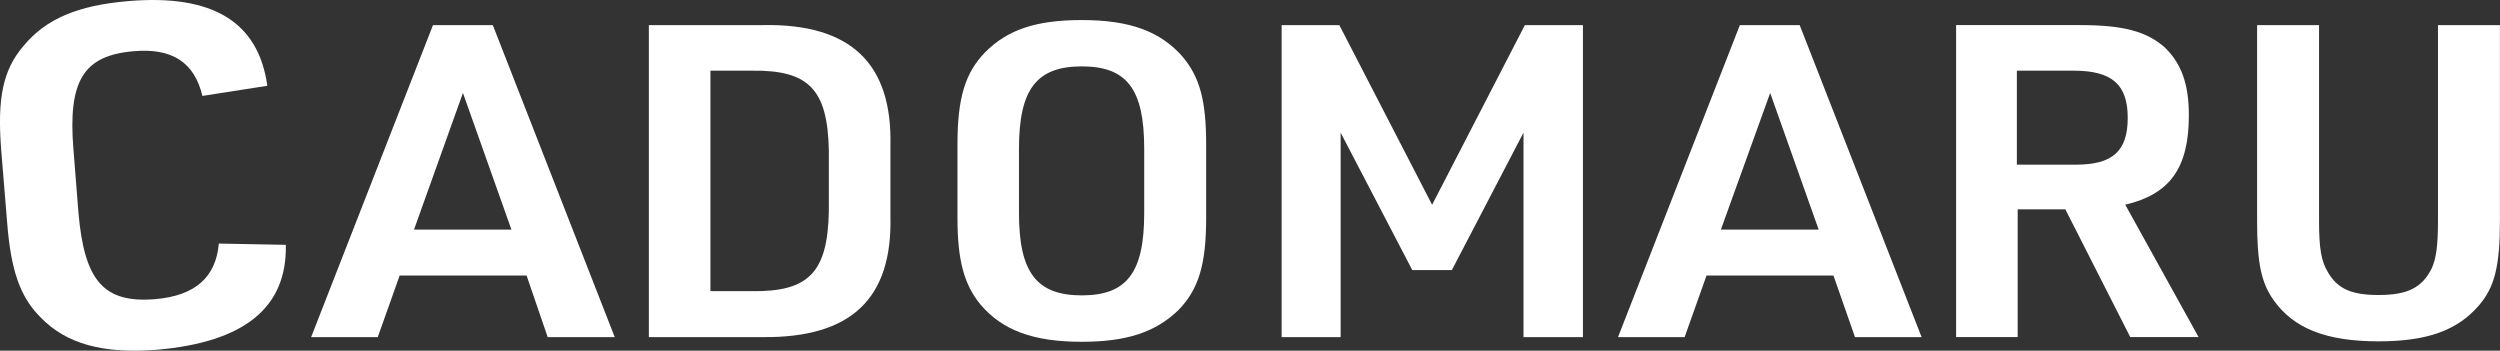
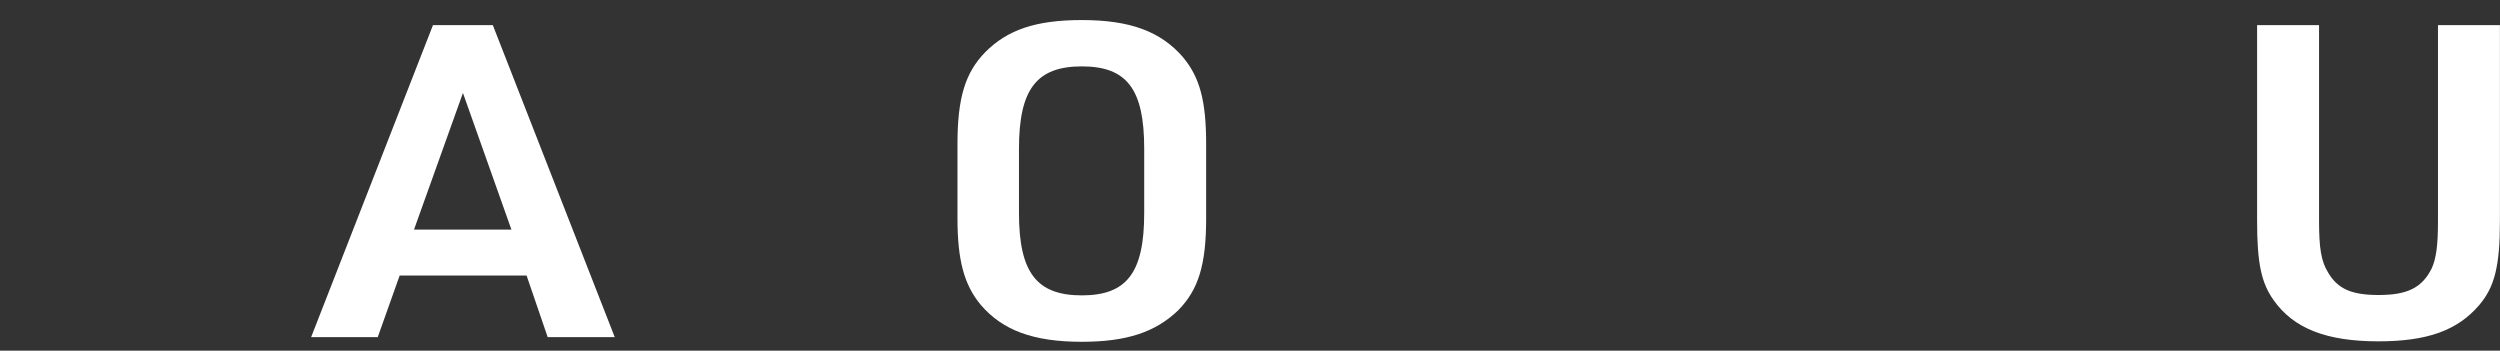
<svg xmlns="http://www.w3.org/2000/svg" id="_レイヤー_2" data-name="レイヤー 2" viewBox="0 0 337.79 47.38">
  <rect x="0" y="0" width="337.79" height="47.38" fill="#333333" stroke="none" />
  <defs>
    <style>
      .cls-1 {
        fill: #fff;
      }
    </style>
  </defs>
  <g id="_デザインはこちら" data-name="デザインはこちら">
-     <path class="cls-1" d="M29.57,32.9c-.4,4.61-3.25,7.06-8.6,7.52-6.95.57-9.57-2.45-10.37-11.68l-.68-8.6c-.74-9.17,1.31-12.65,8.15-13.22,5.24-.46,8.2,1.54,9.28,6.04l8.77-1.37C34.92,2.94,28.71-.82,17.32.15,10.54.72,6.21,2.54,3.19,6.19.4,9.43-.4,13.25.17,20.37l.8,9.74c.51,6.49,1.77,10.03,4.5,12.76,3.47,3.59,8.43,4.96,15.72,4.39,11.85-1.03,17.6-5.7,17.43-14.18l-9.06-.17Z" />
    <path class="cls-1" d="M66.59,3.4h-8.09l-16.46,42.15h9l2.96-8.32h17.15l2.85,8.32h9.06L66.59,3.4ZM55.94,31.02l6.61-18.46,6.55,18.46h-13.16Z" />
-     <path class="cls-1" d="M103.05,3.4h-15.38v42.15h15.38c11.96.11,17.54-5.18,17.26-16.35v-9.46c.28-11.16-5.35-16.58-17.26-16.35ZM111.99,28.57c-.17,8.2-2.68,10.88-10.42,10.77h-5.58V9.55h5.58c7.75-.11,10.25,2.56,10.42,10.77v8.26Z" />
    <path class="cls-1" d="M159.84,7.72c-3.02-3.47-7.12-5.01-13.67-5.01-6.21,0-10.03,1.31-13.04,4.33-2.73,2.79-3.76,6.21-3.76,12.42v10.03c0,5.7.91,9,3.13,11.68,2.96,3.47,7.12,5.01,13.67,5.01,6.09,0,9.97-1.31,13.04-4.27,2.73-2.79,3.76-6.15,3.76-12.42v-10.03c0-5.81-.85-9-3.13-11.73ZM154.6,28.8c0,8.03-2.34,11.11-8.43,11.11s-8.49-3.08-8.49-11.11v-8.72c0-8.03,2.39-11.11,8.49-11.11s8.43,3.08,8.43,11.11v8.72Z" />
-     <path class="cls-1" d="M206.03,3.4l-12.53,24.27-12.53-24.27h-7.8v42.15h7.97v-27.63l9.68,18.57h5.35l9.68-18.57v27.63h8.03V3.4h-7.86Z" />
-     <path class="cls-1" d="M243.17,3.4h-8.09l-16.46,42.15h9l2.96-8.32h17.15l2.91,8.32h9L243.17,3.4ZM232.52,31.02l6.66-18.46,6.55,18.46h-13.22Z" />
-     <path class="cls-1" d="M287.15,27.66c6.04-1.42,8.6-4.96,8.6-12.08,0-4.27-1.03-7.01-3.25-9.17-2.45-2.16-5.58-3.02-11.45-3.02h-16.75v42.15h8.32v-17.26h6.44l8.77,17.26h9.23l-9.91-17.89ZM280.48,22.25h-7.97v-12.7h7.69c5.18,0,7.29,1.88,7.29,6.38s-2.05,6.32-7.01,6.32Z" />
    <path class="cls-1" d="M329.41,3.4v26.43c0,3.3-.23,5.07-.85,6.44-1.31,2.62-3.3,3.59-7.18,3.59-3.59,0-5.53-.8-6.84-3.08-.91-1.48-1.2-3.25-1.2-6.95V3.4h-8.37v26.43c0,5.75.57,8.37,2.22,10.71,2.73,3.87,7.18,5.58,14.18,5.58,6.61,0,10.65-1.48,13.56-4.84,2.11-2.45,2.85-5.24,2.85-11.45V3.4h-8.37Z" />
  </g>
</svg>